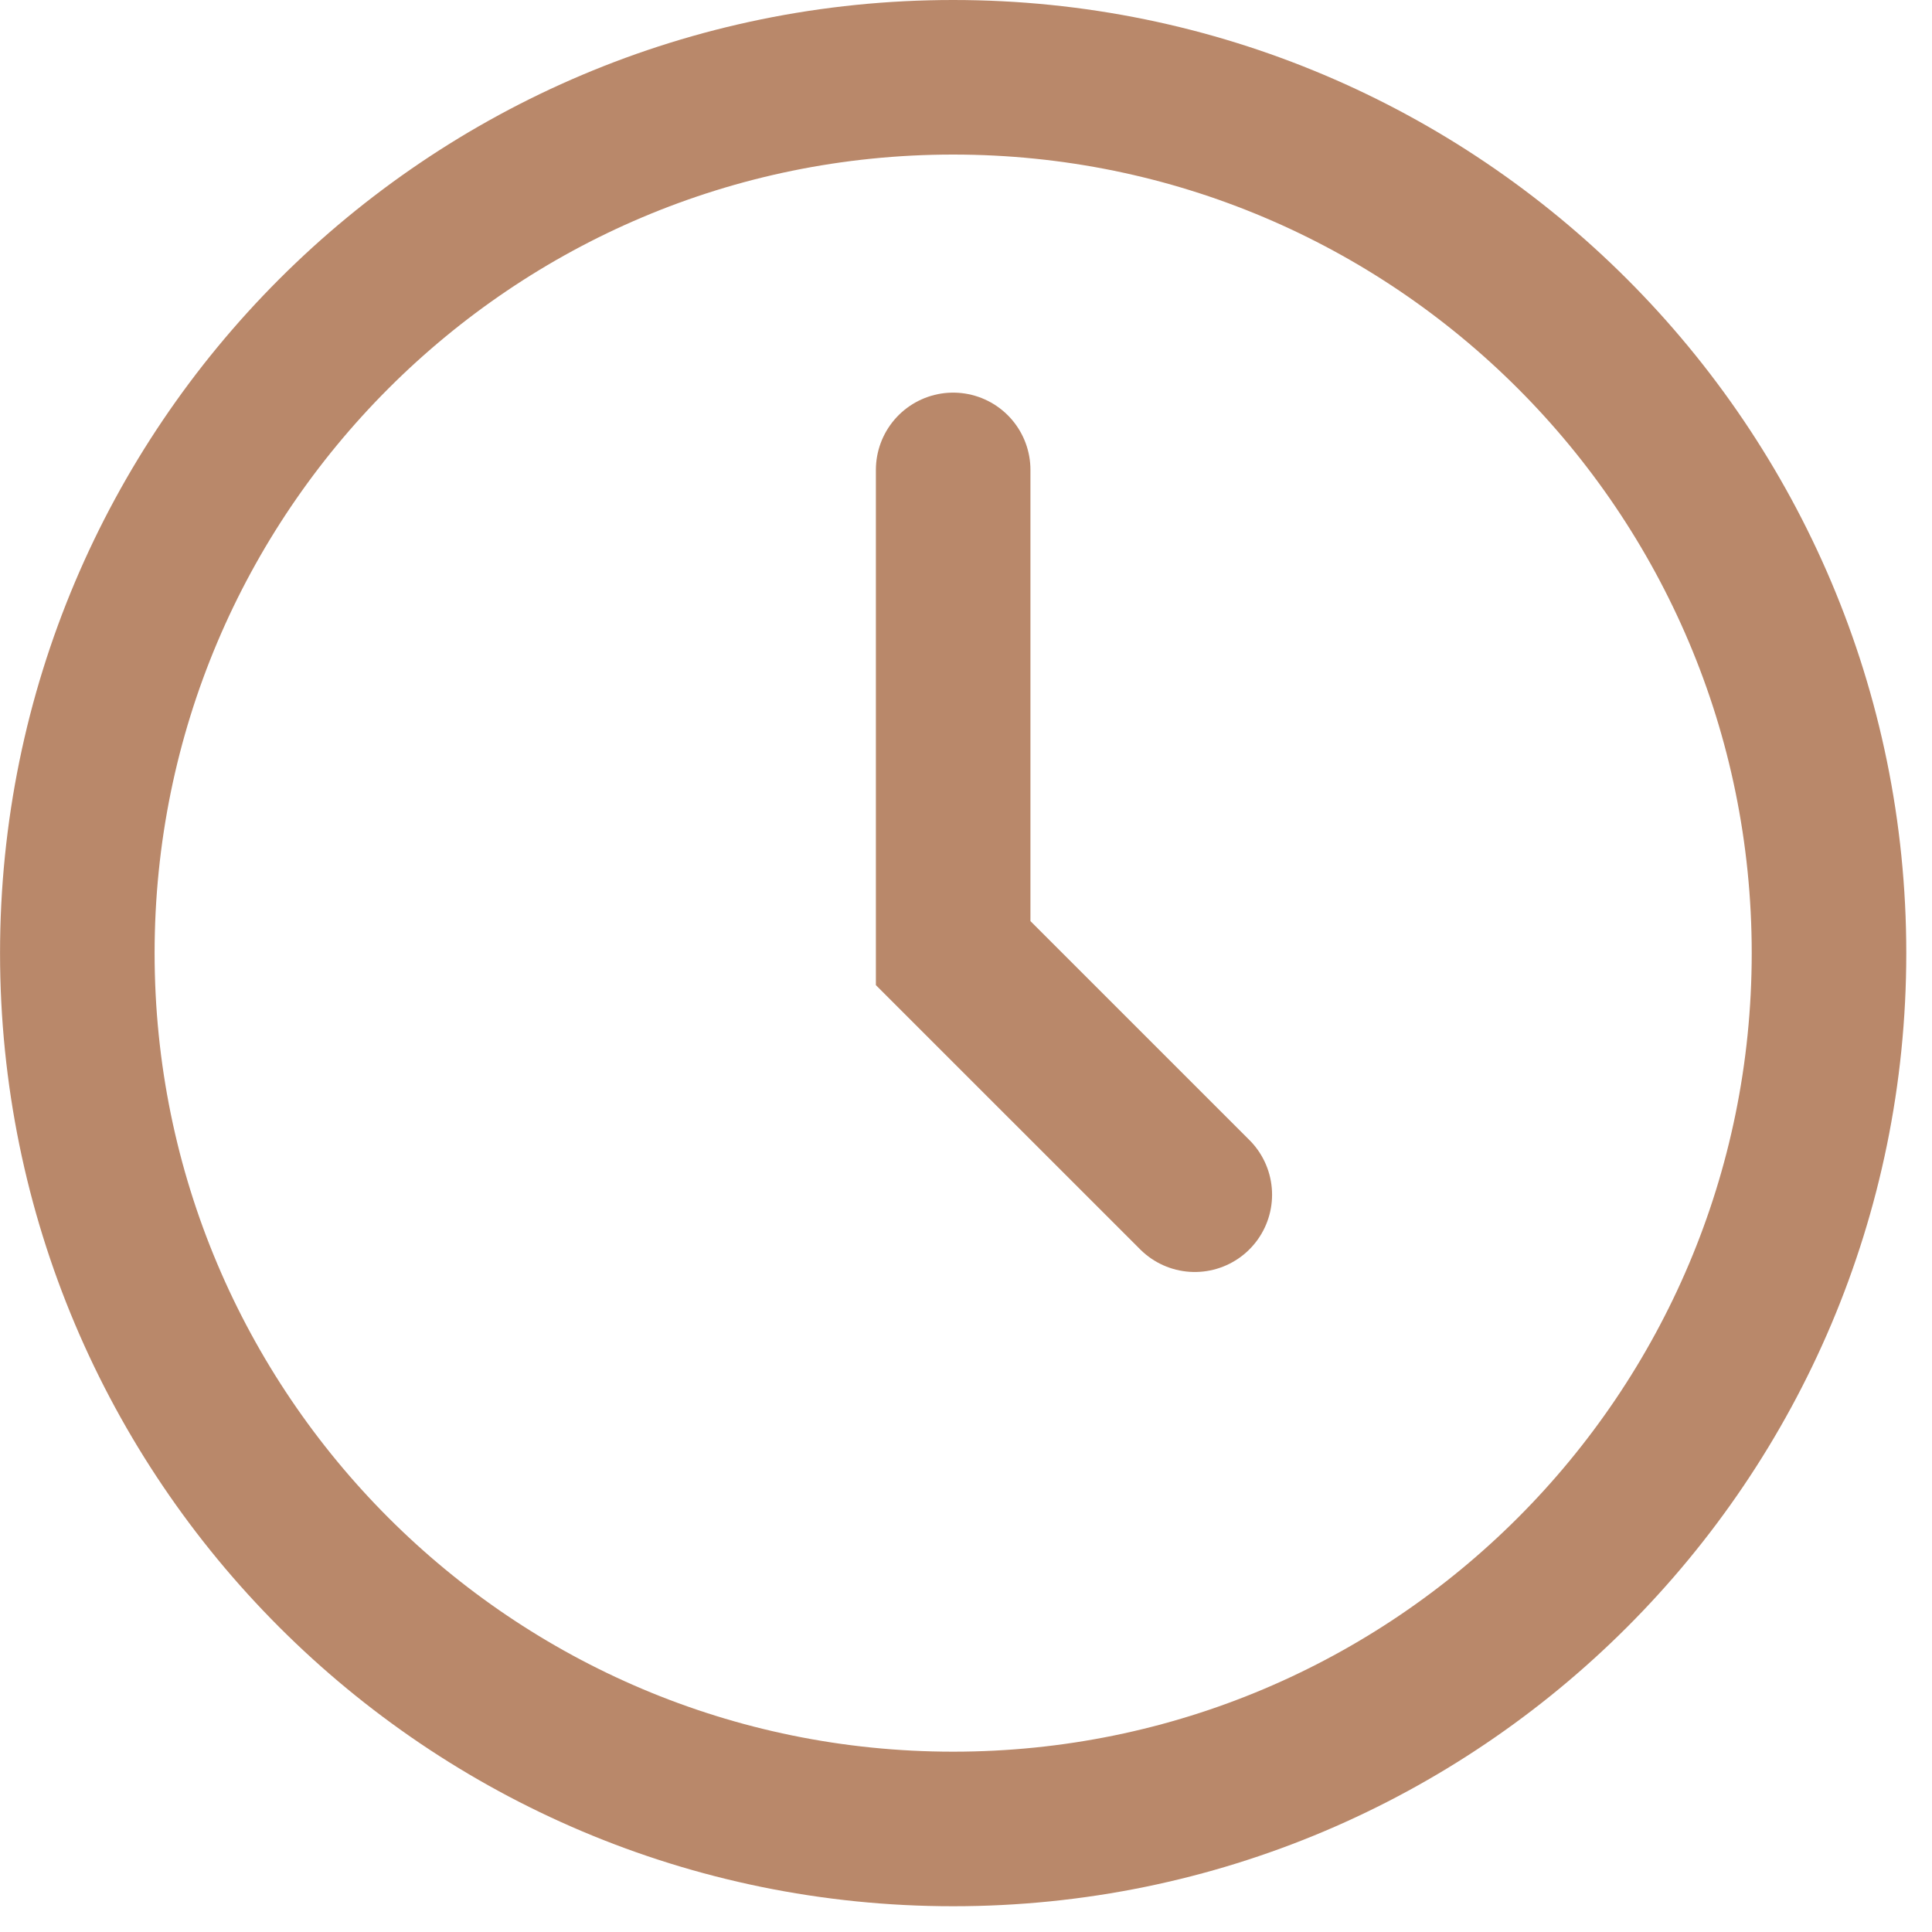
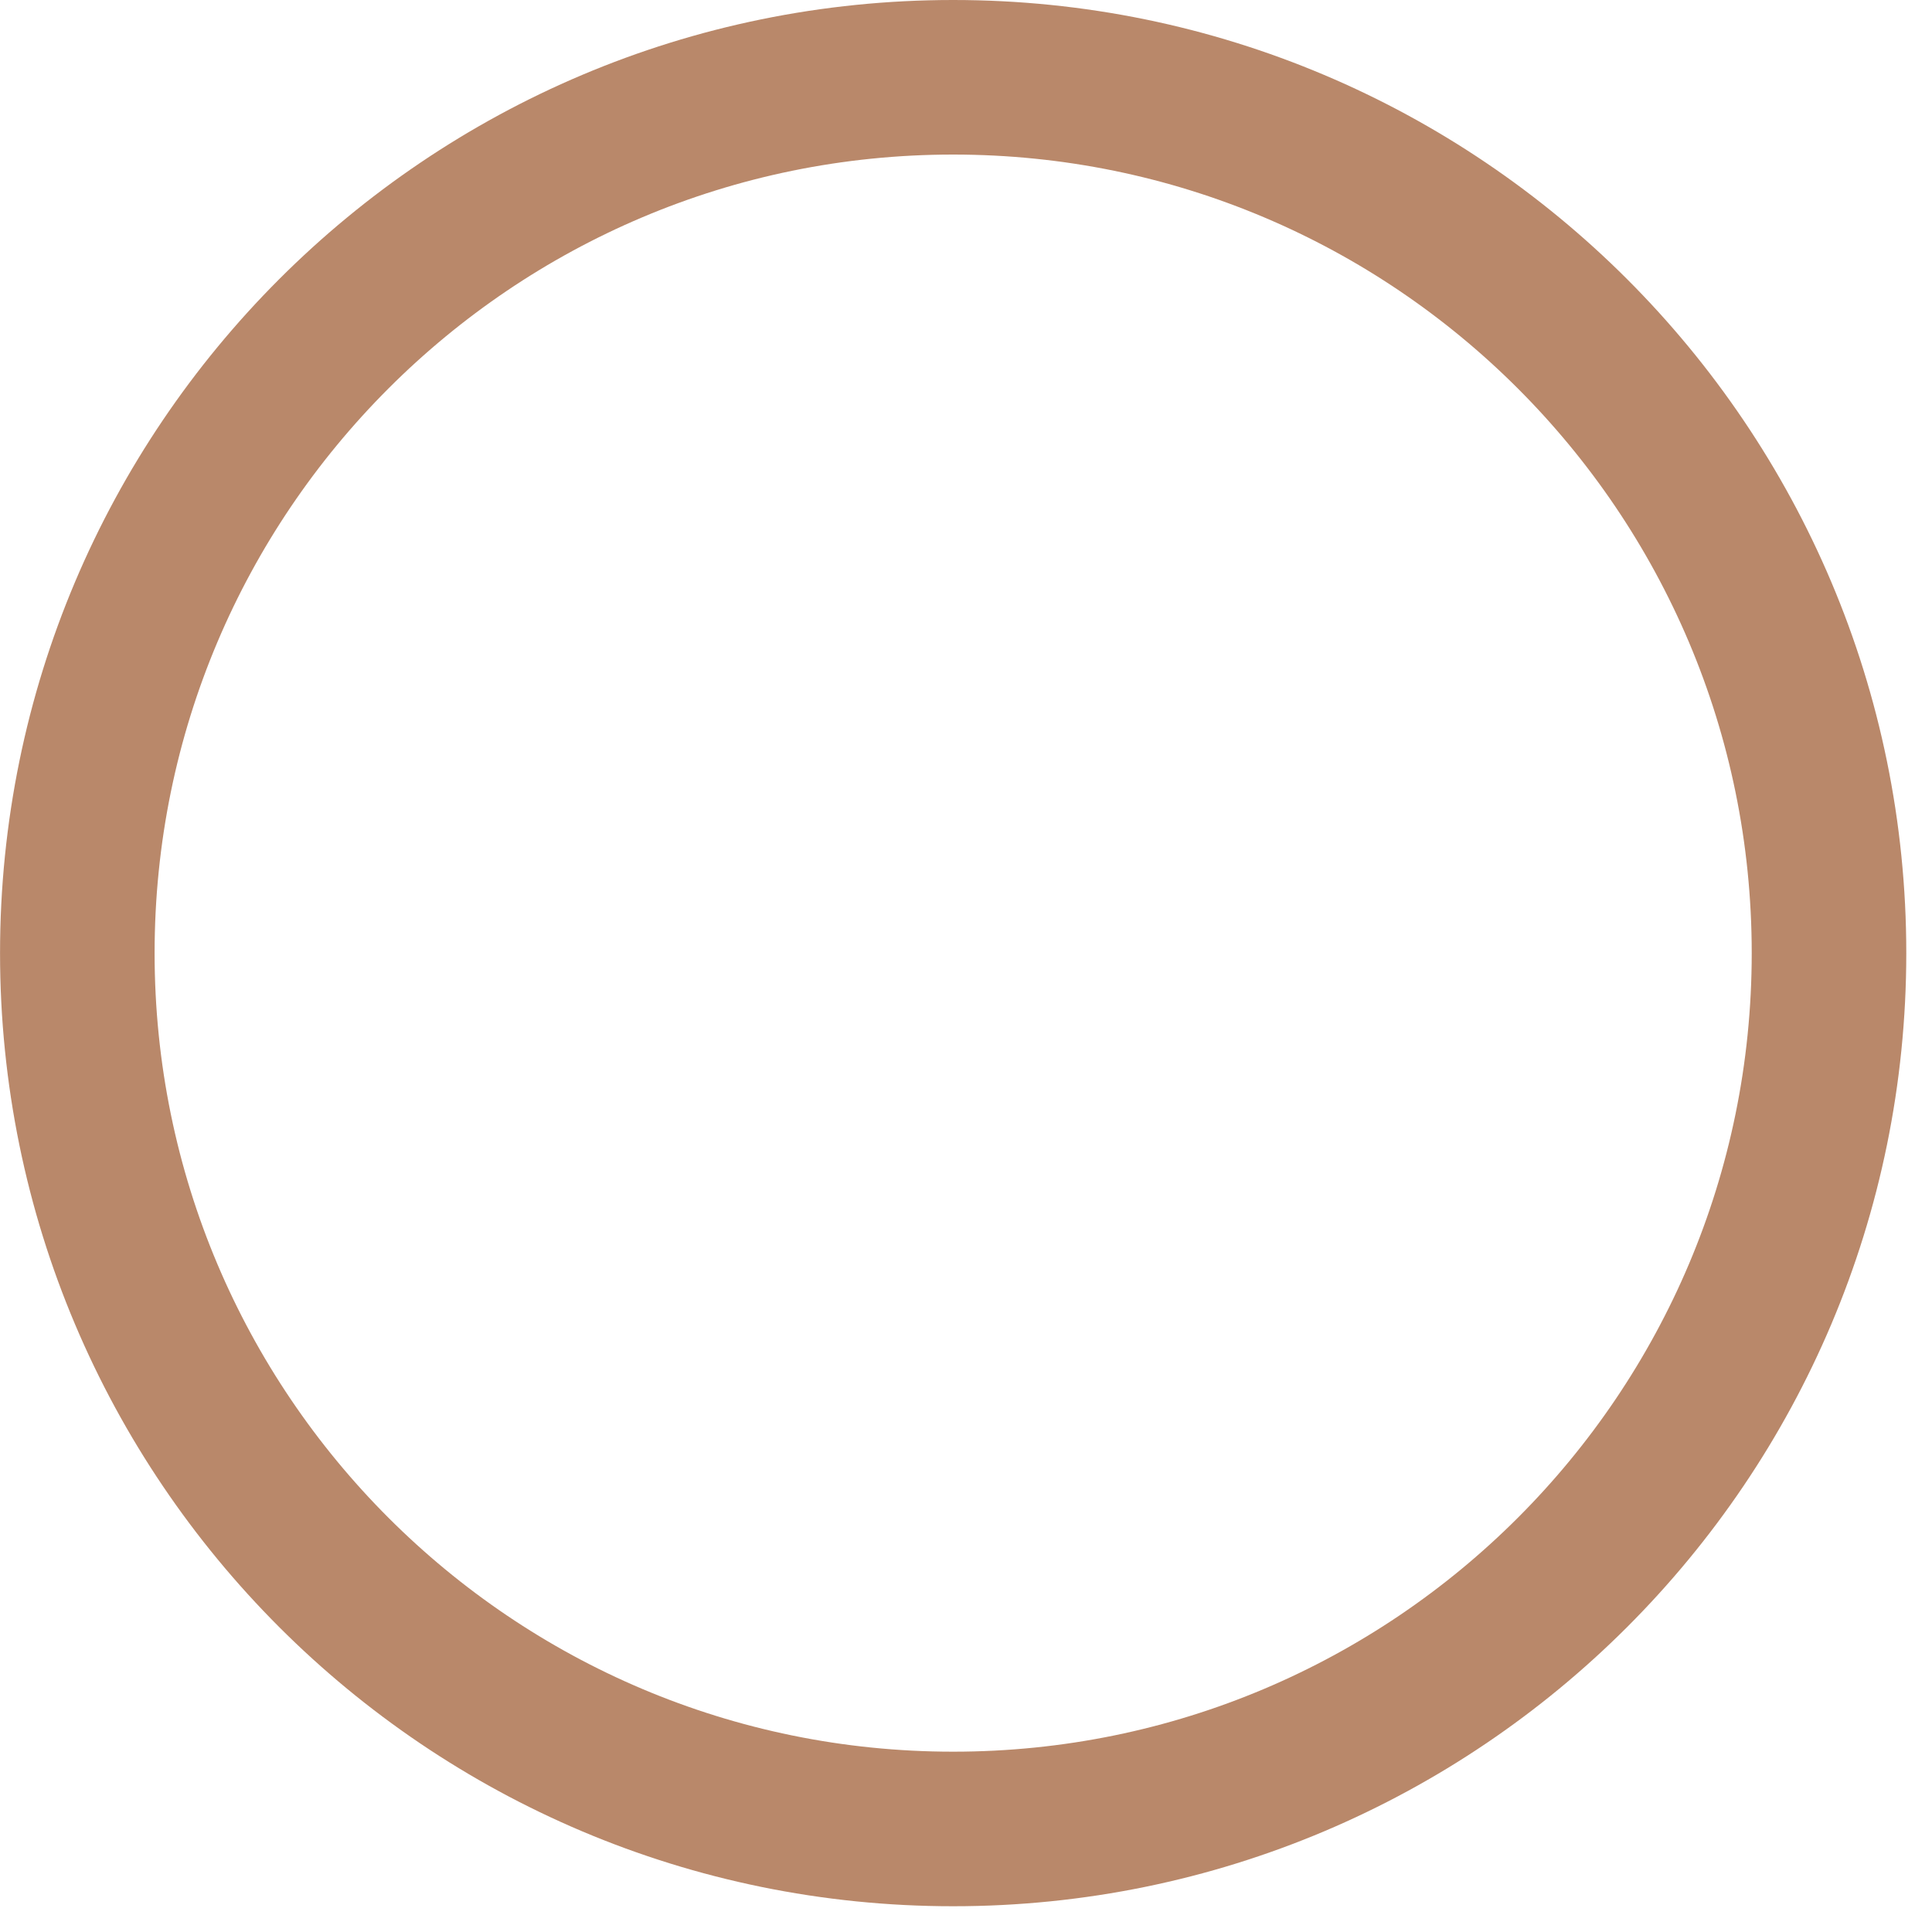
<svg xmlns="http://www.w3.org/2000/svg" width="45" height="45" viewBox="0 0 45 45" fill="none">
  <path d="M22.201 42.6C33.467 42.6 42.601 33.467 42.601 22.2C42.601 10.933 33.467 1.8 22.201 1.8C10.934 1.8 1.801 10.933 1.801 22.2C1.801 33.467 10.934 42.6 22.201 42.6Z" stroke="#B9886A" stroke-width="3.6" />
-   <path d="M22.201 10.945V22.2L27.829 27.827" stroke="#B9886A" stroke-width="3.6" stroke-linecap="round" />
</svg>